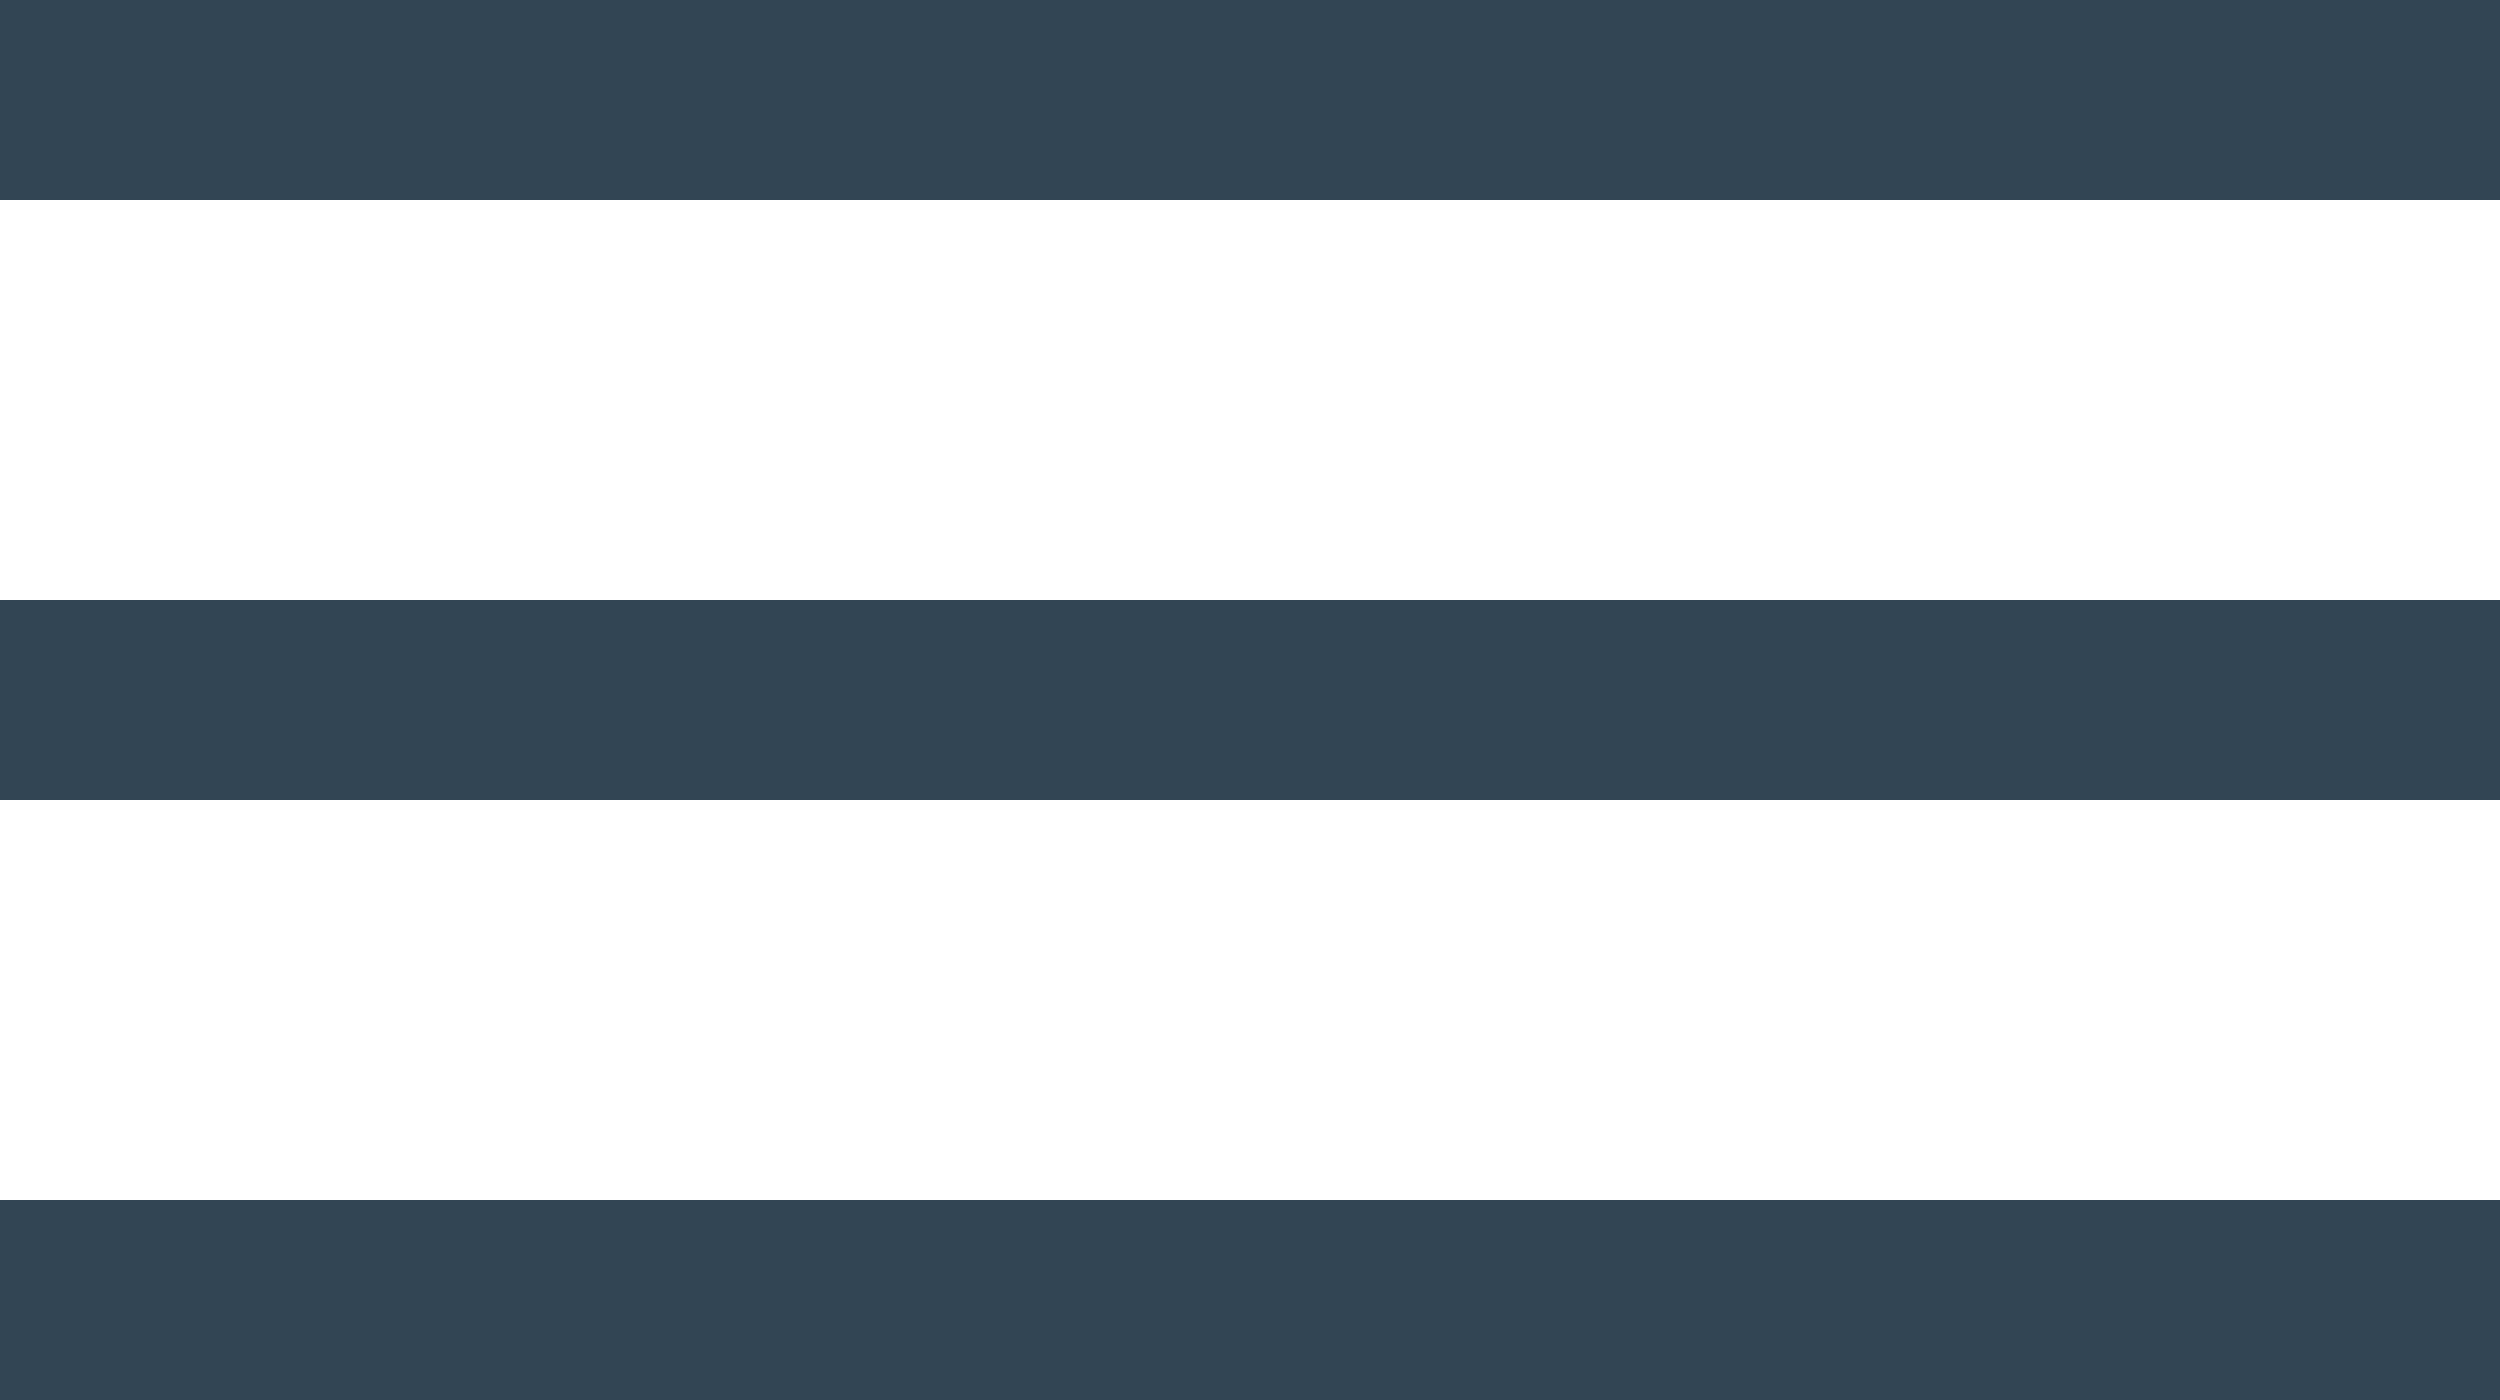
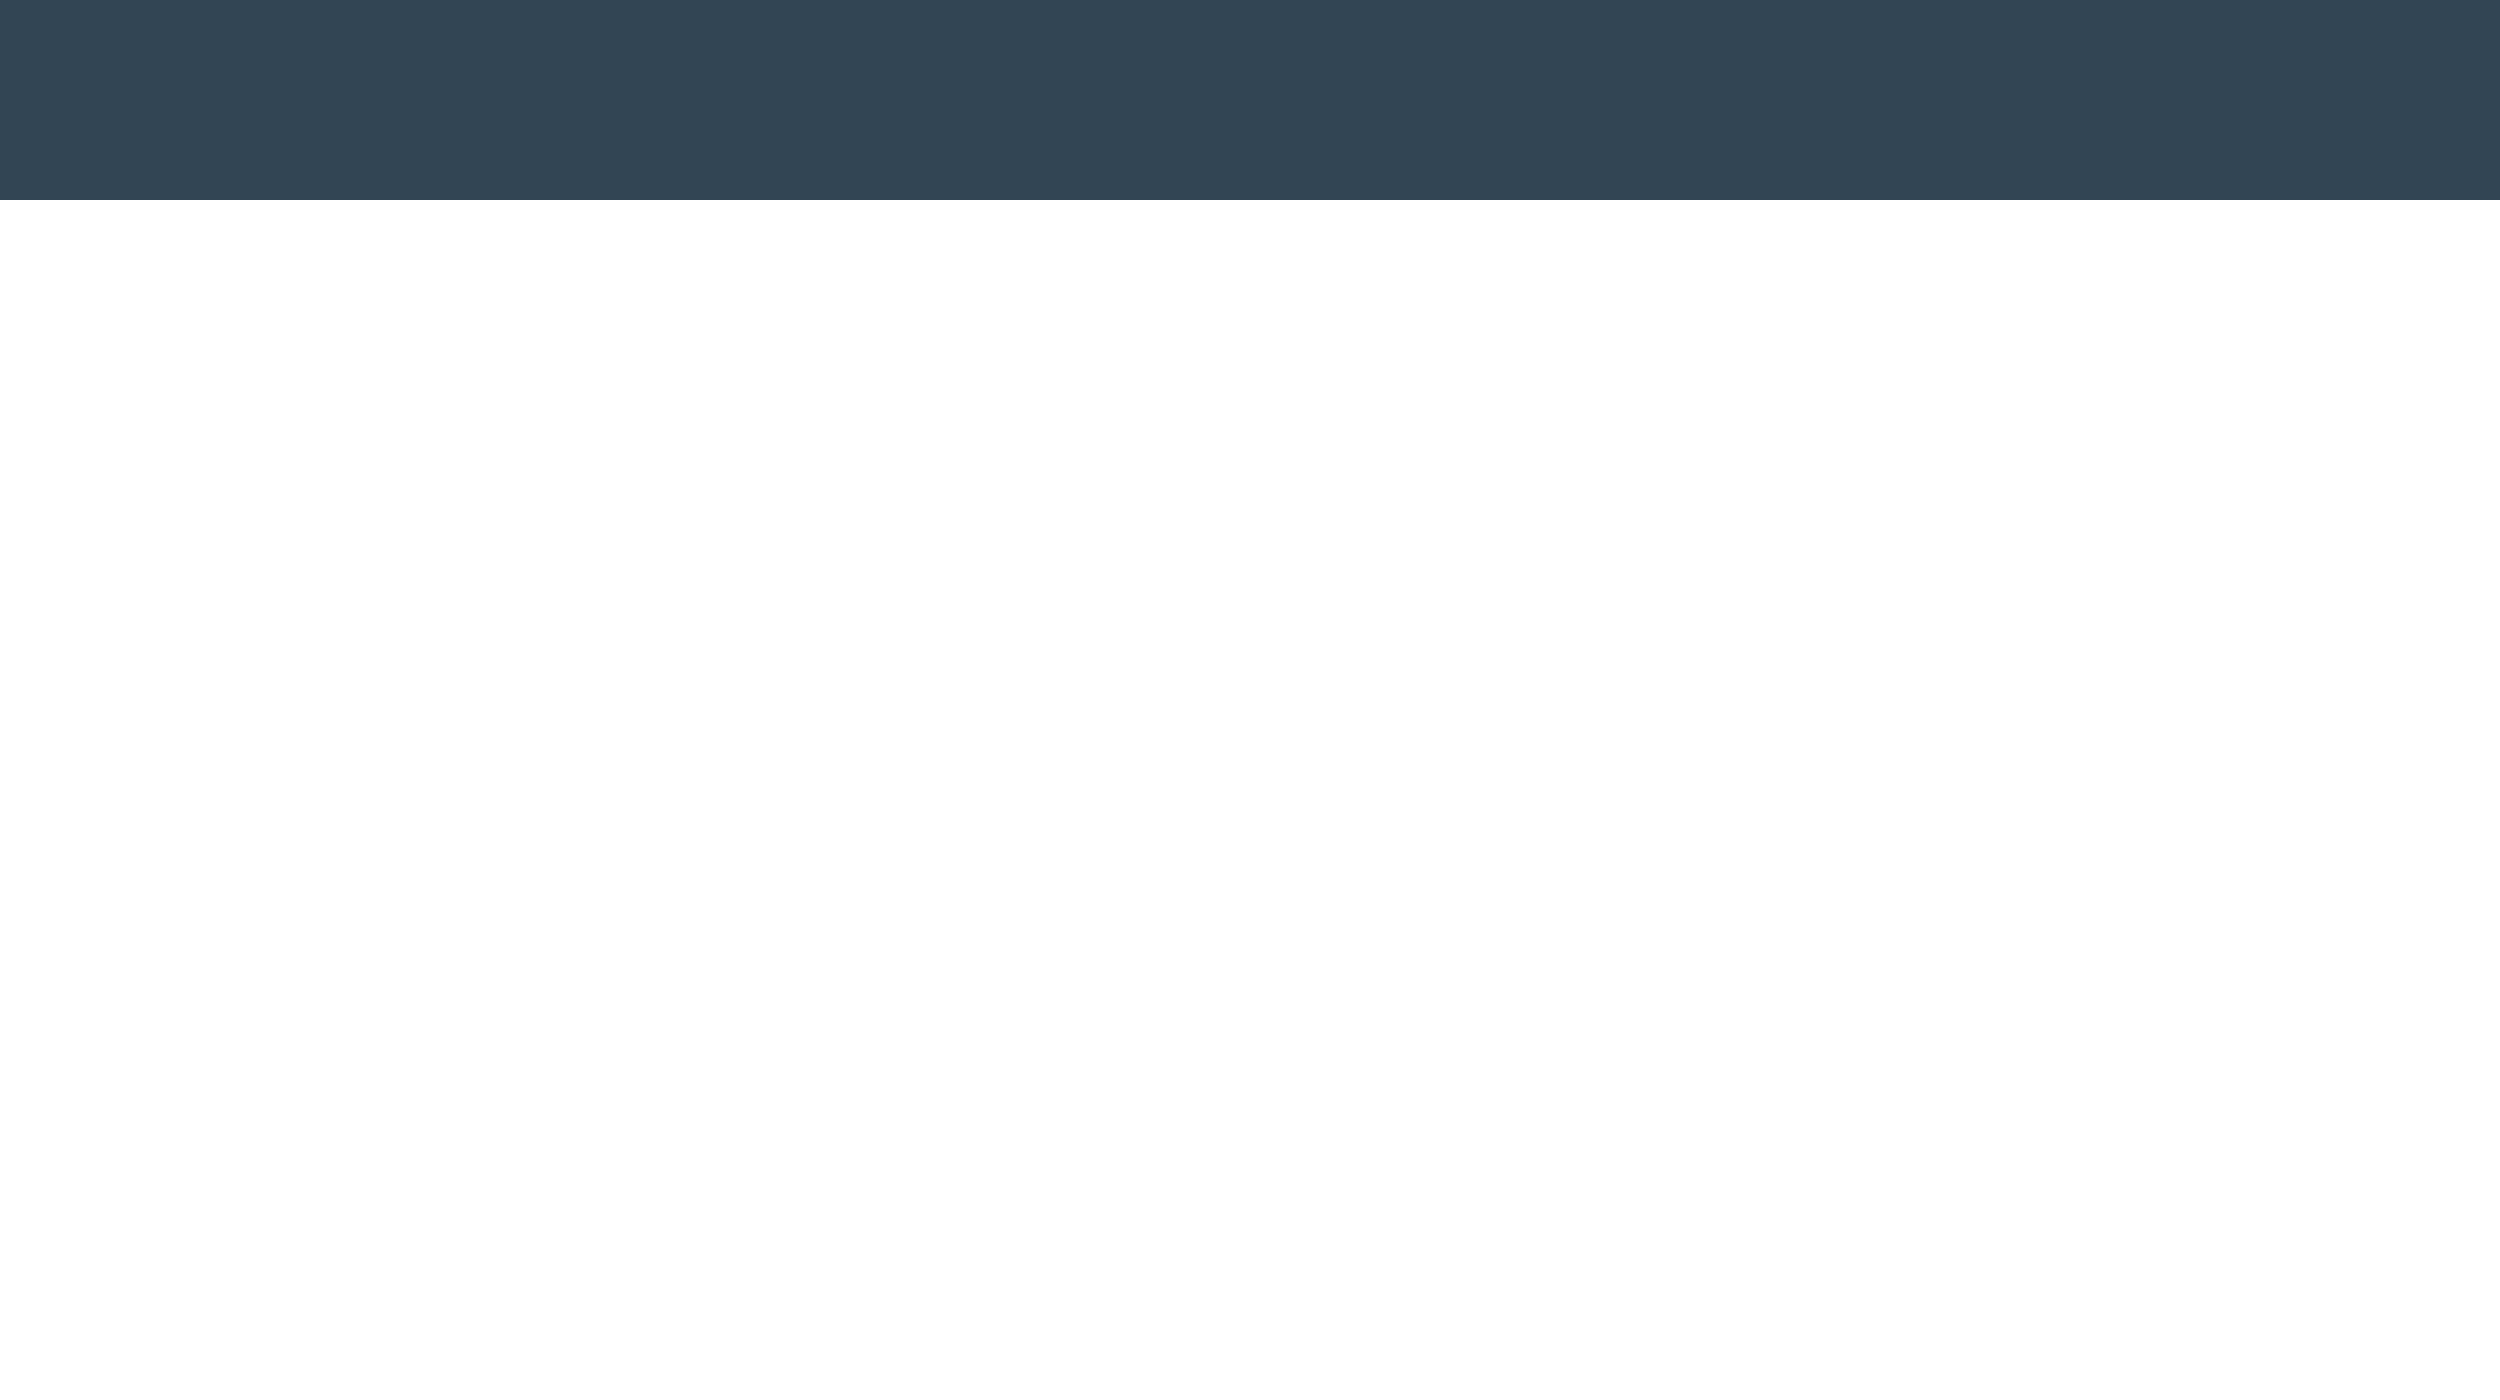
<svg xmlns="http://www.w3.org/2000/svg" width="25" height="14" viewBox="0 0 25 14" fill="none">
  <line x1="25" y1="1" x2="-8.74228e-08" y2="1" stroke="#324554" stroke-width="2" />
-   <line x1="25" y1="7" x2="-8.74228e-08" y2="7" stroke="#324554" stroke-width="2" />
-   <line x1="25" y1="13" x2="-8.74228e-08" y2="13" stroke="#324554" stroke-width="2" />
</svg>